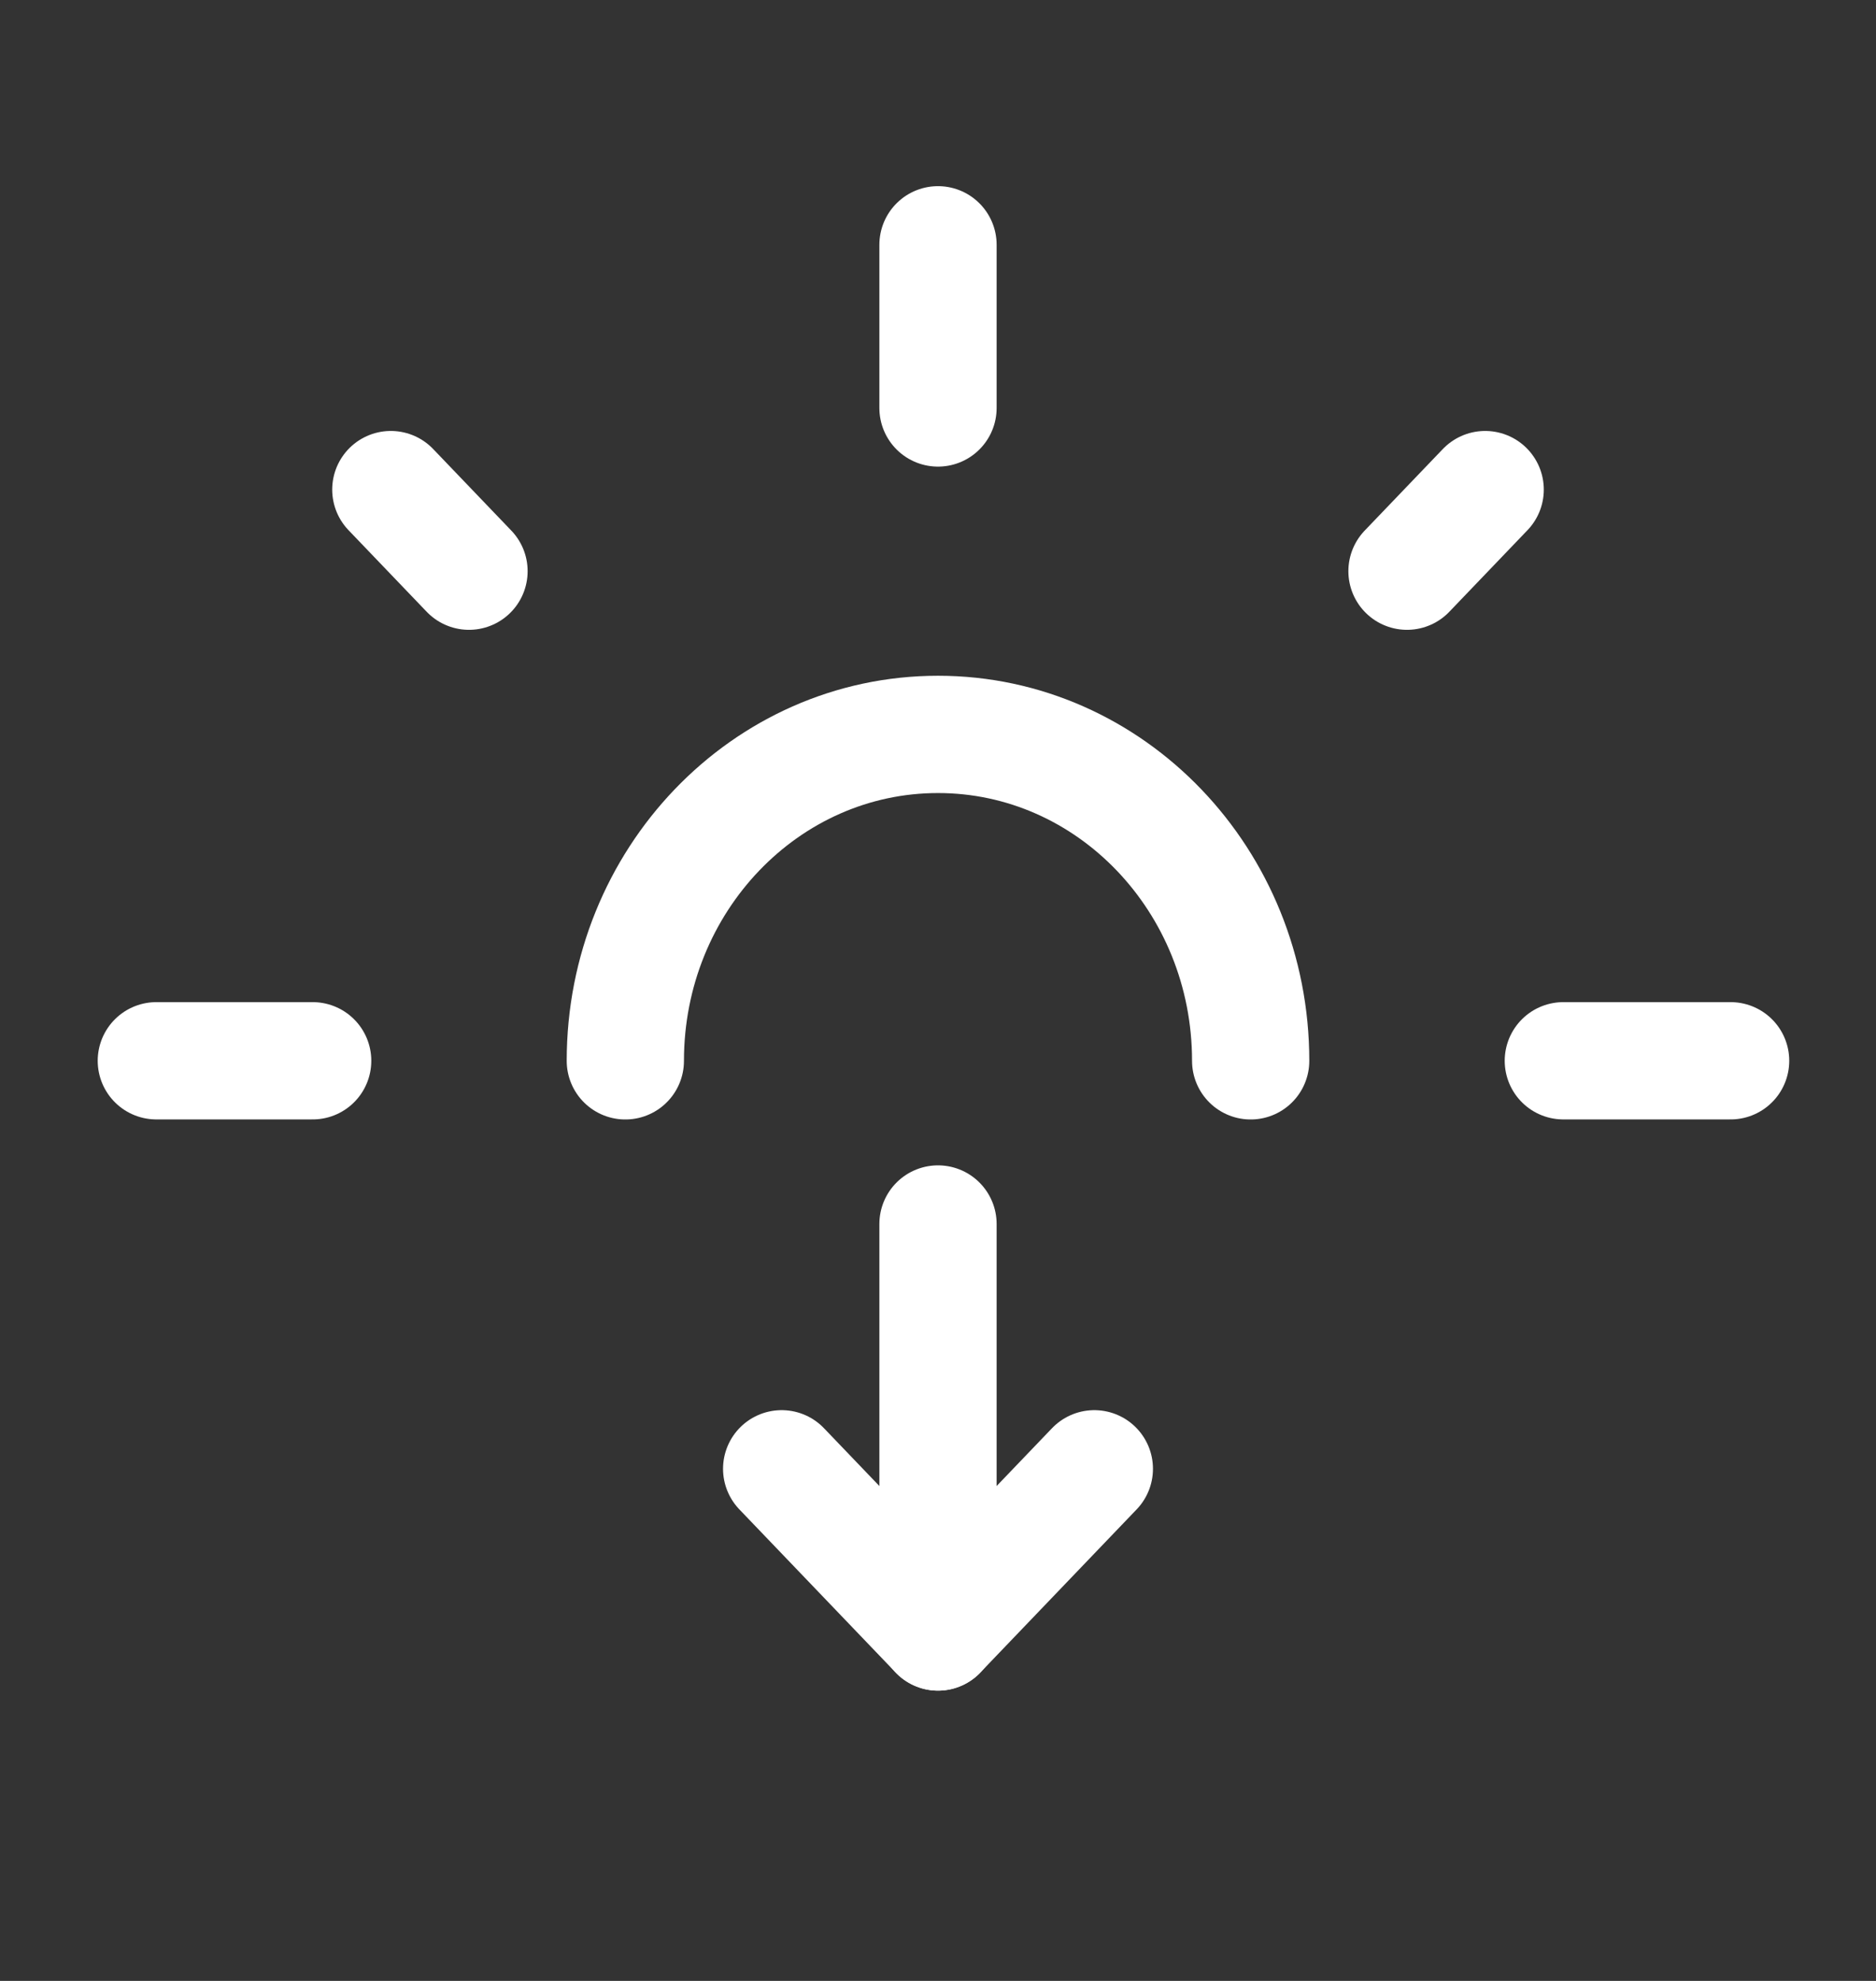
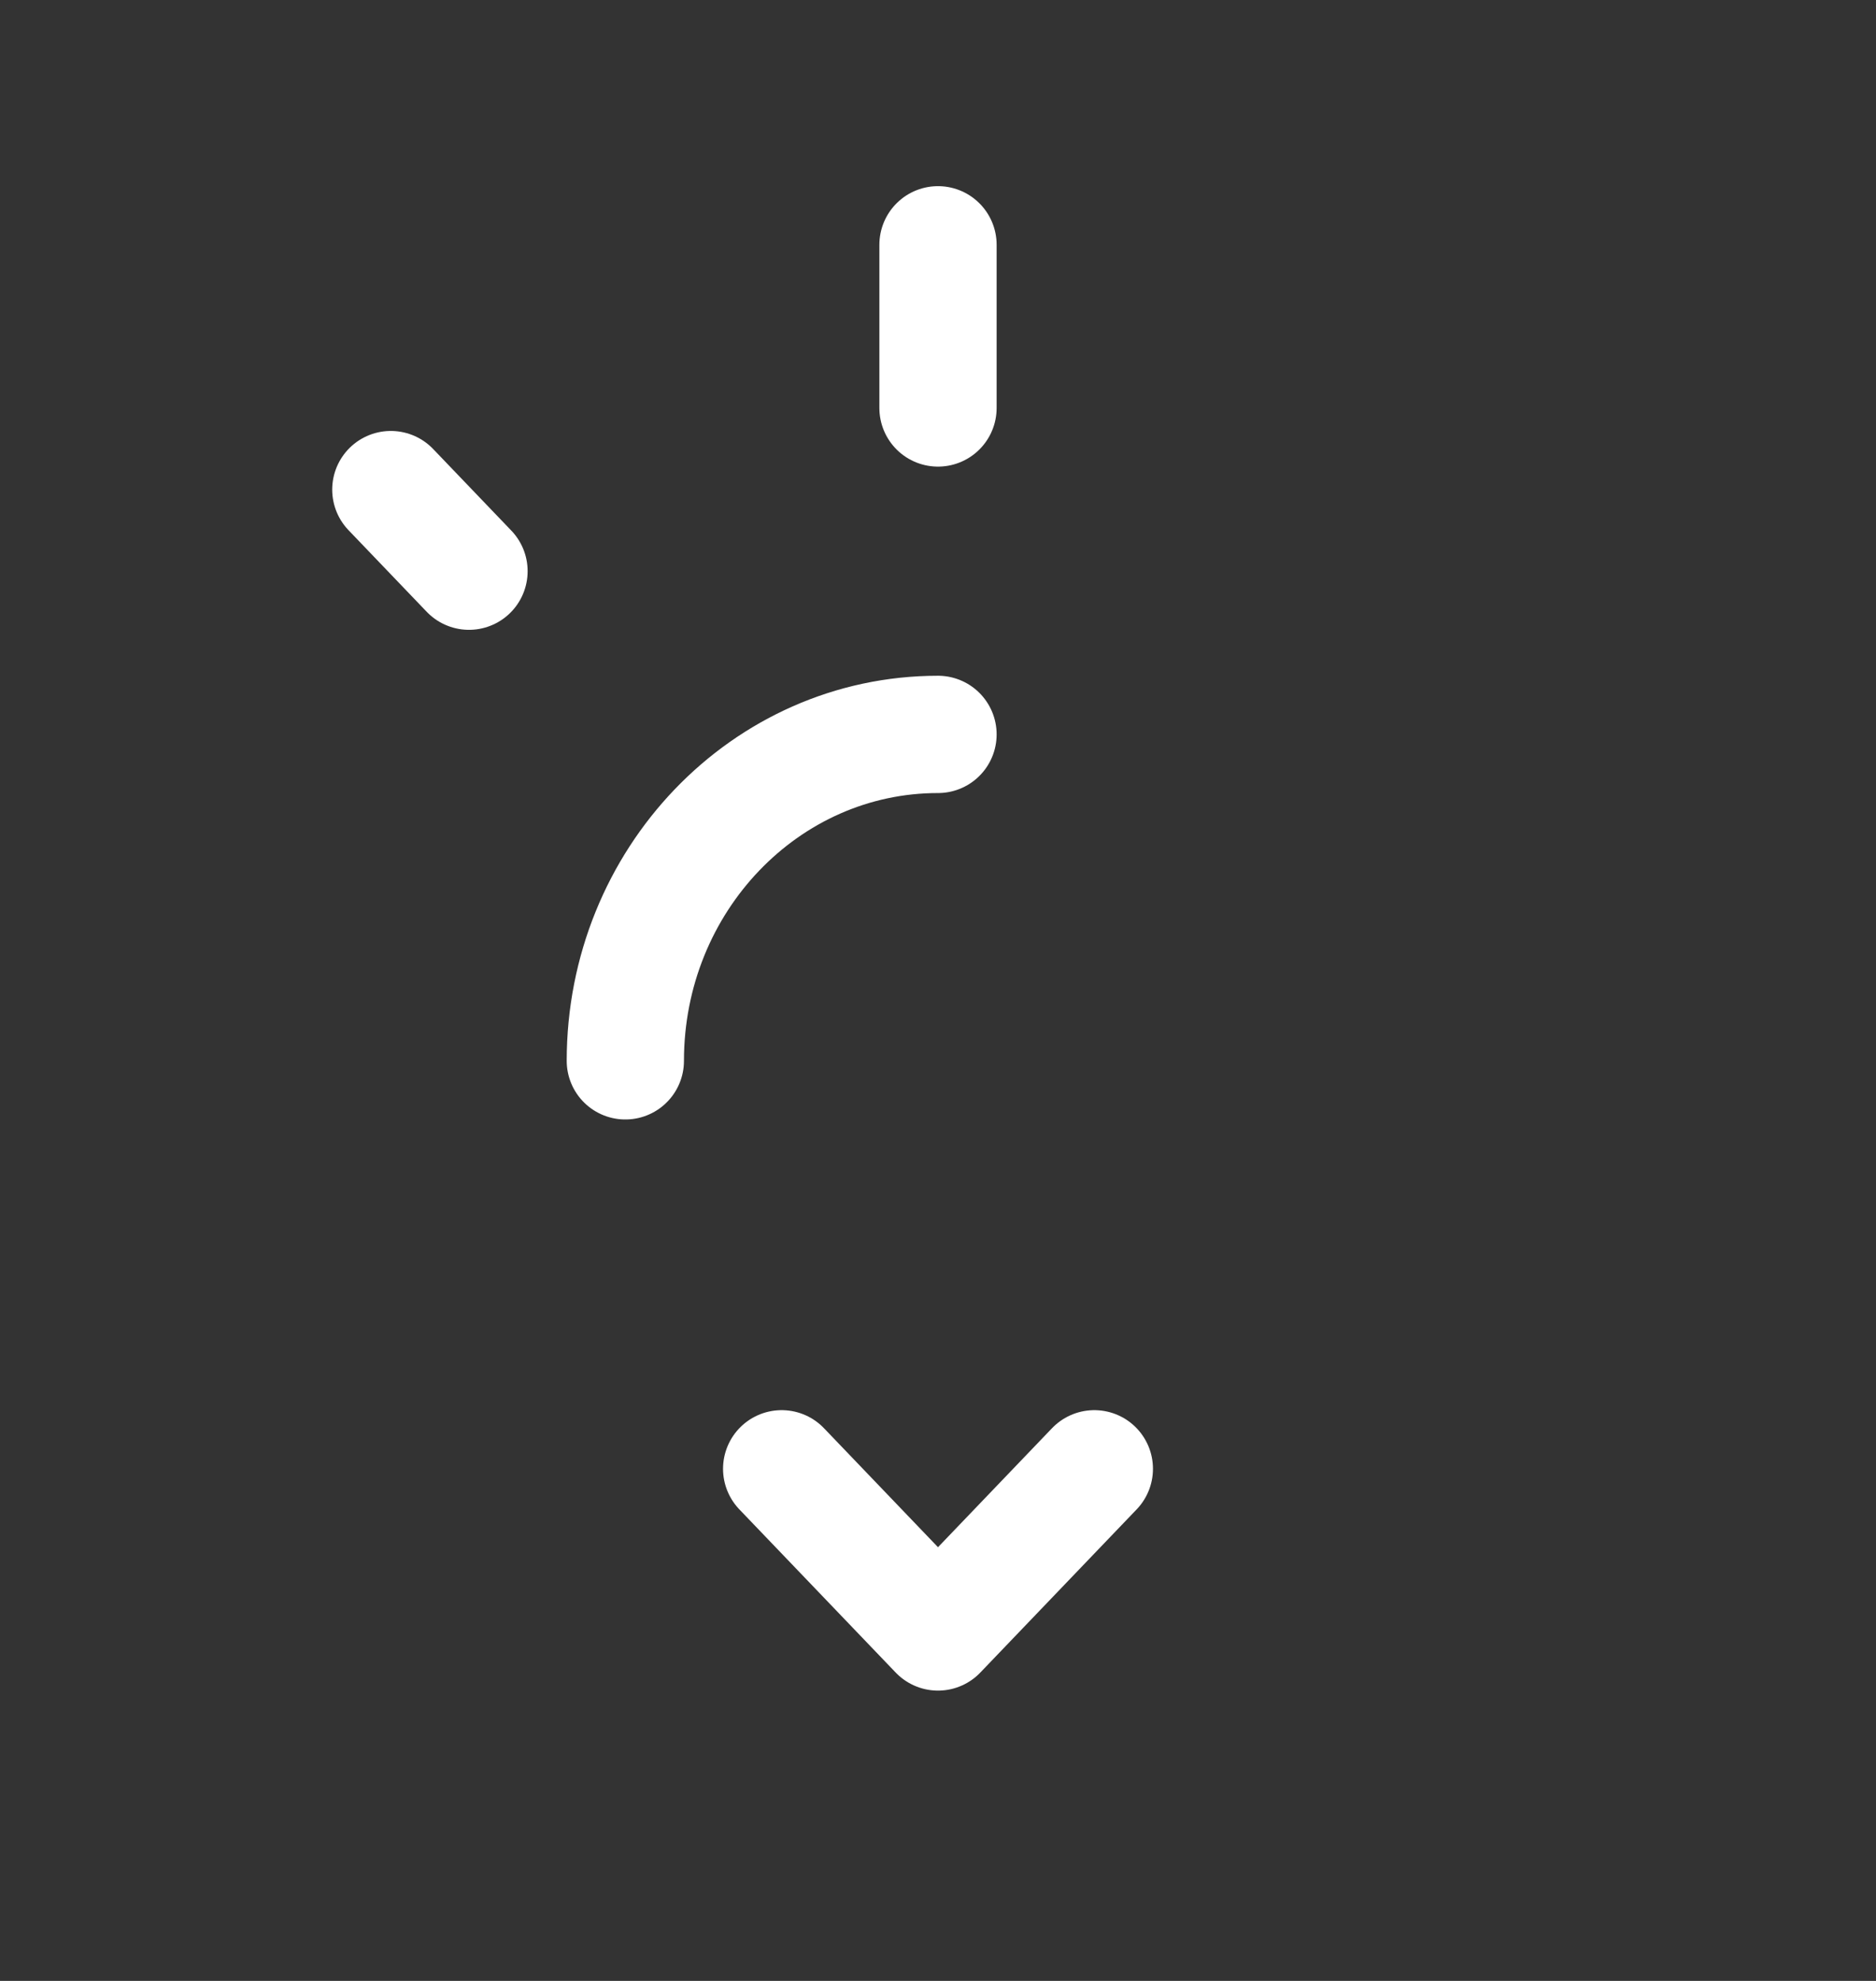
<svg xmlns="http://www.w3.org/2000/svg" width="36" height="38" viewBox="0 0 36 38" fill="none">
  <rect x="0" y="0" width="36" height="38" fill="#333333" stroke="none" />
  <path d="M18 7.826V4.696" stroke="white" stroke-width="2.25" stroke-linecap="round" stroke-linejoin="round" />
-   <path d="M3 20.349H6" stroke="white" stroke-width="2.25" stroke-linecap="round" stroke-linejoin="round" />
  <path d="M7.5 9.392L9 10.957" stroke="white" stroke-width="2.25" stroke-linecap="round" stroke-linejoin="round" />
-   <path d="M28.5 9.392L27 10.957" stroke="white" stroke-width="2.25" stroke-linecap="round" stroke-linejoin="round" />
-   <path d="M33.21 20.349H30" stroke="white" stroke-width="2.25" stroke-linecap="round" stroke-linejoin="round" />
-   <path d="M18 31.307V23.48" stroke="white" stroke-width="2.25" stroke-linecap="round" stroke-linejoin="round" />
  <path d="M15 28.176L18 31.306L21 28.176" stroke="white" stroke-width="2.25" stroke-linecap="round" stroke-linejoin="round" />
-   <path d="M12 20.35C12 16.892 14.687 14.088 18 14.088C21.314 14.088 24 16.892 24 20.35" stroke="white" stroke-width="2.25" stroke-linecap="round" stroke-linejoin="round" />
+   <path d="M12 20.35C12 16.892 14.687 14.088 18 14.088" stroke="white" stroke-width="2.25" stroke-linecap="round" stroke-linejoin="round" />
</svg>